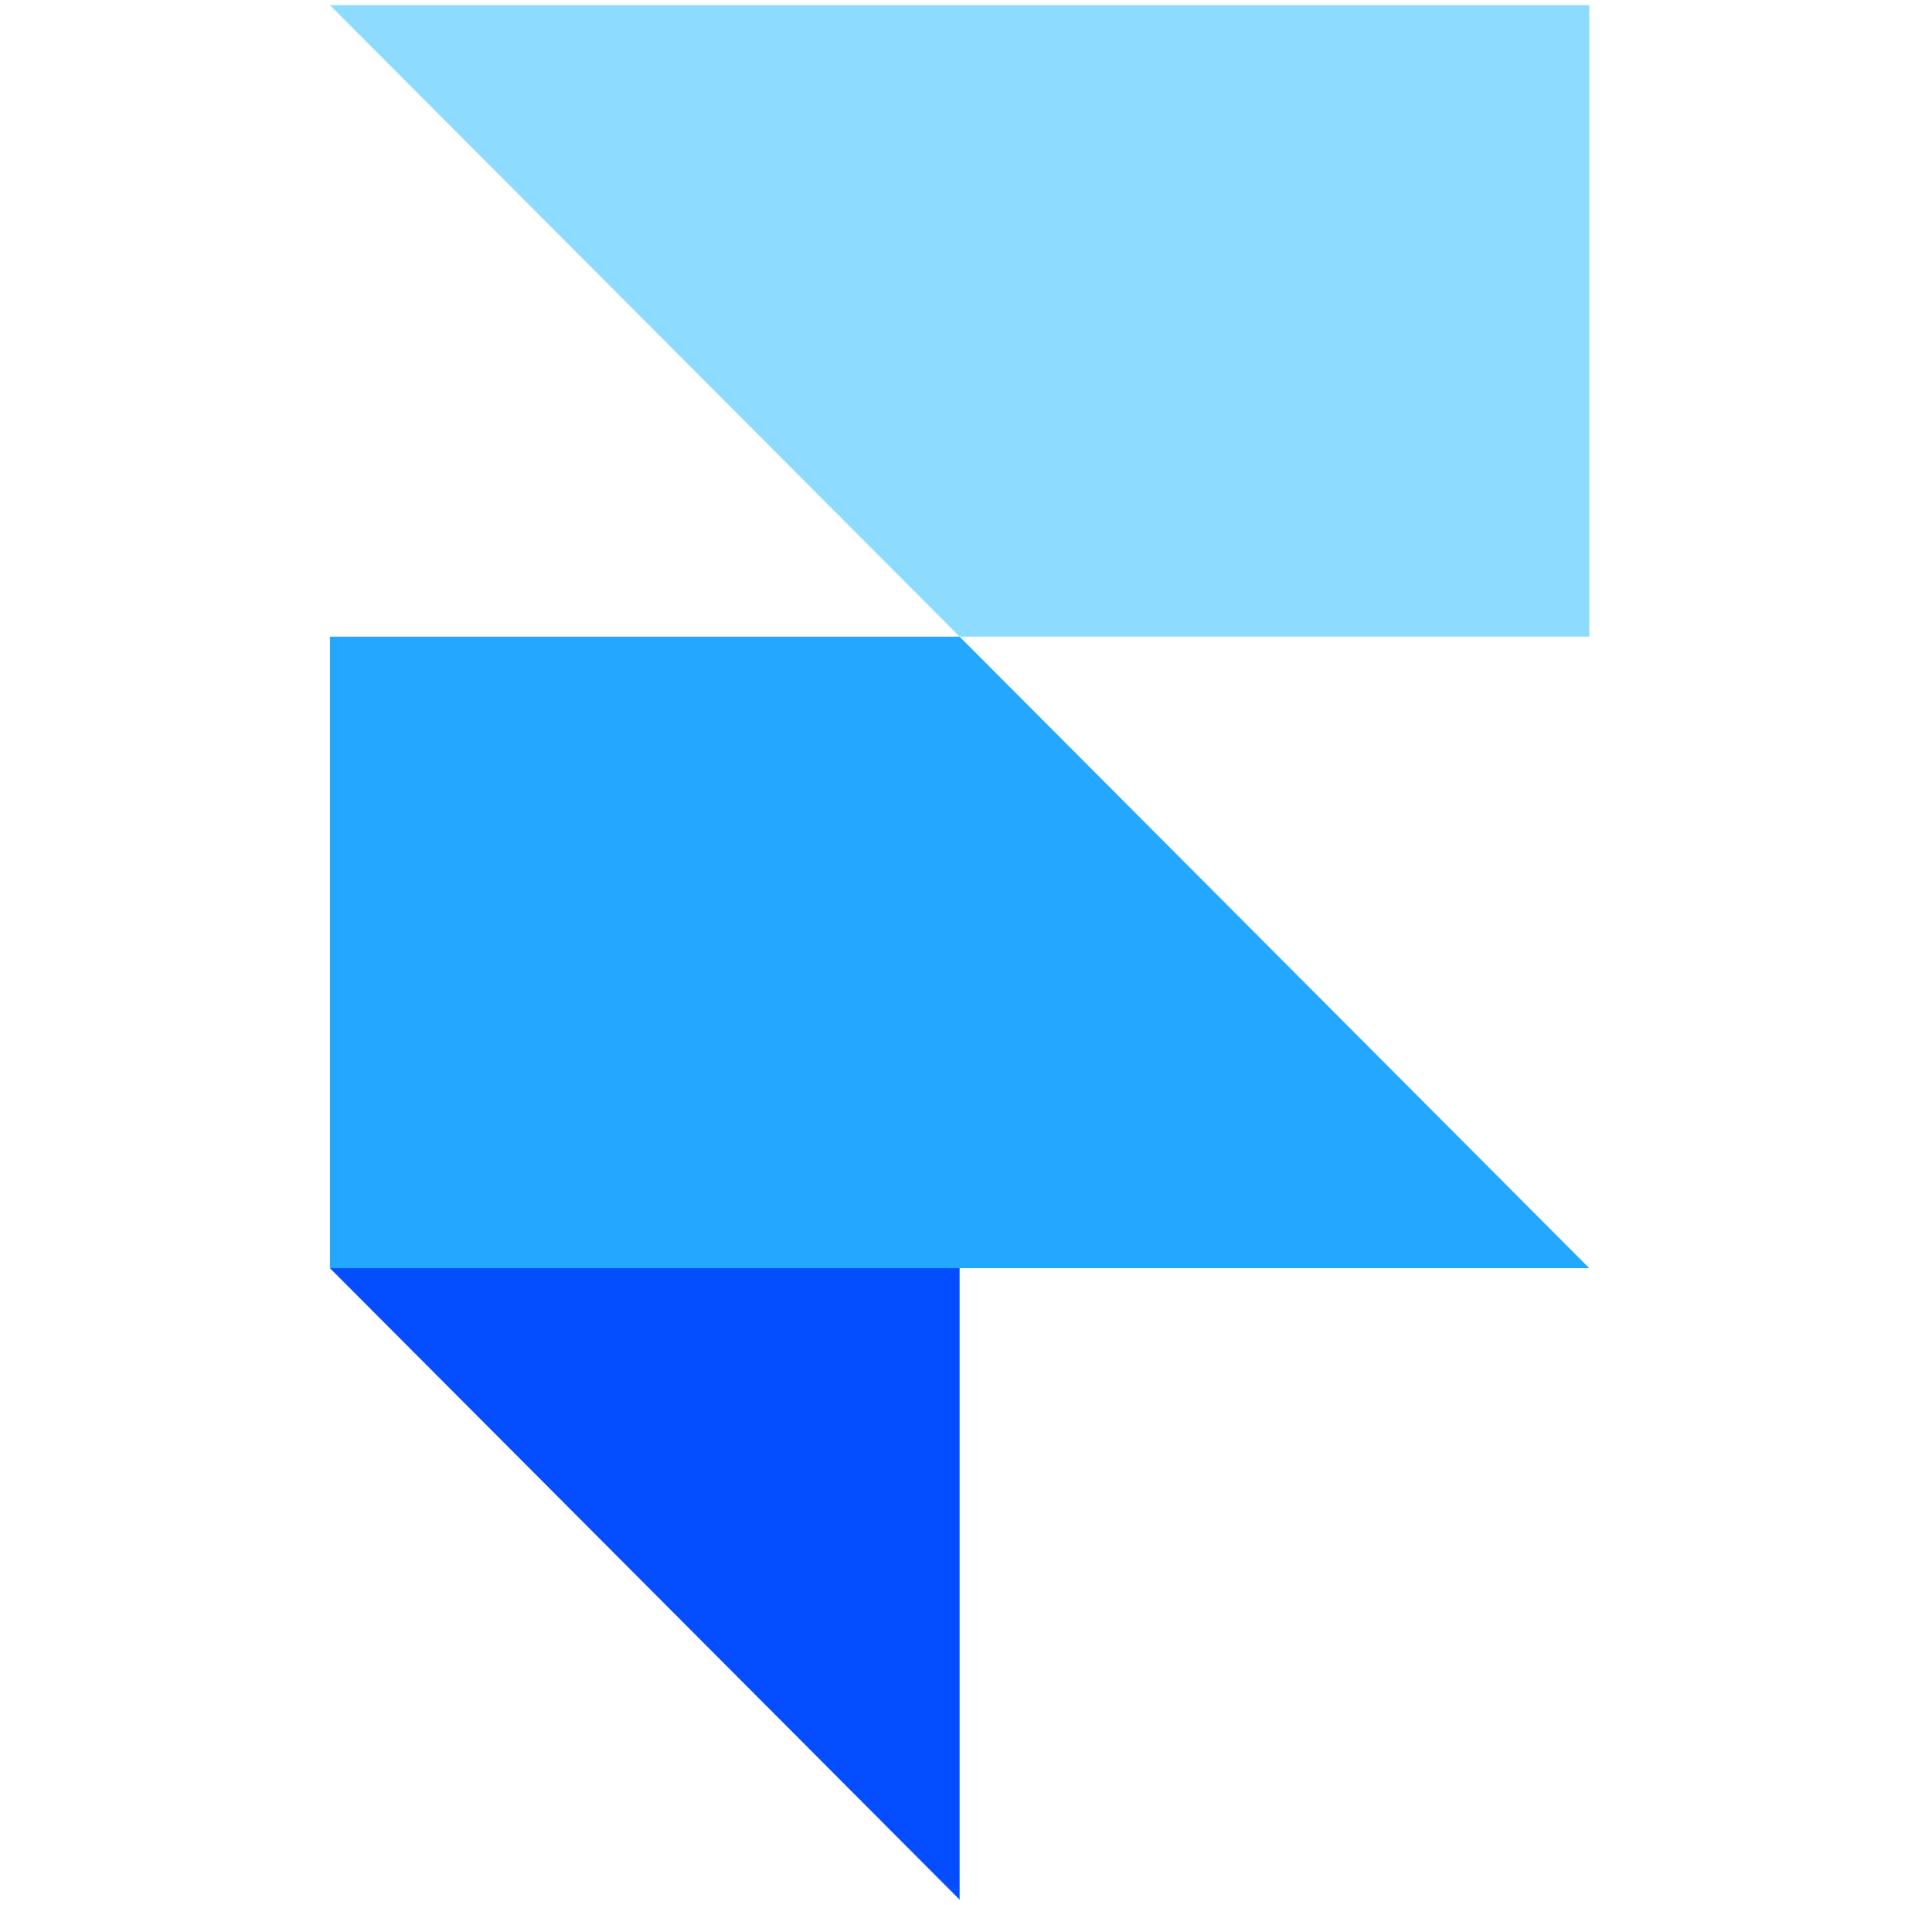
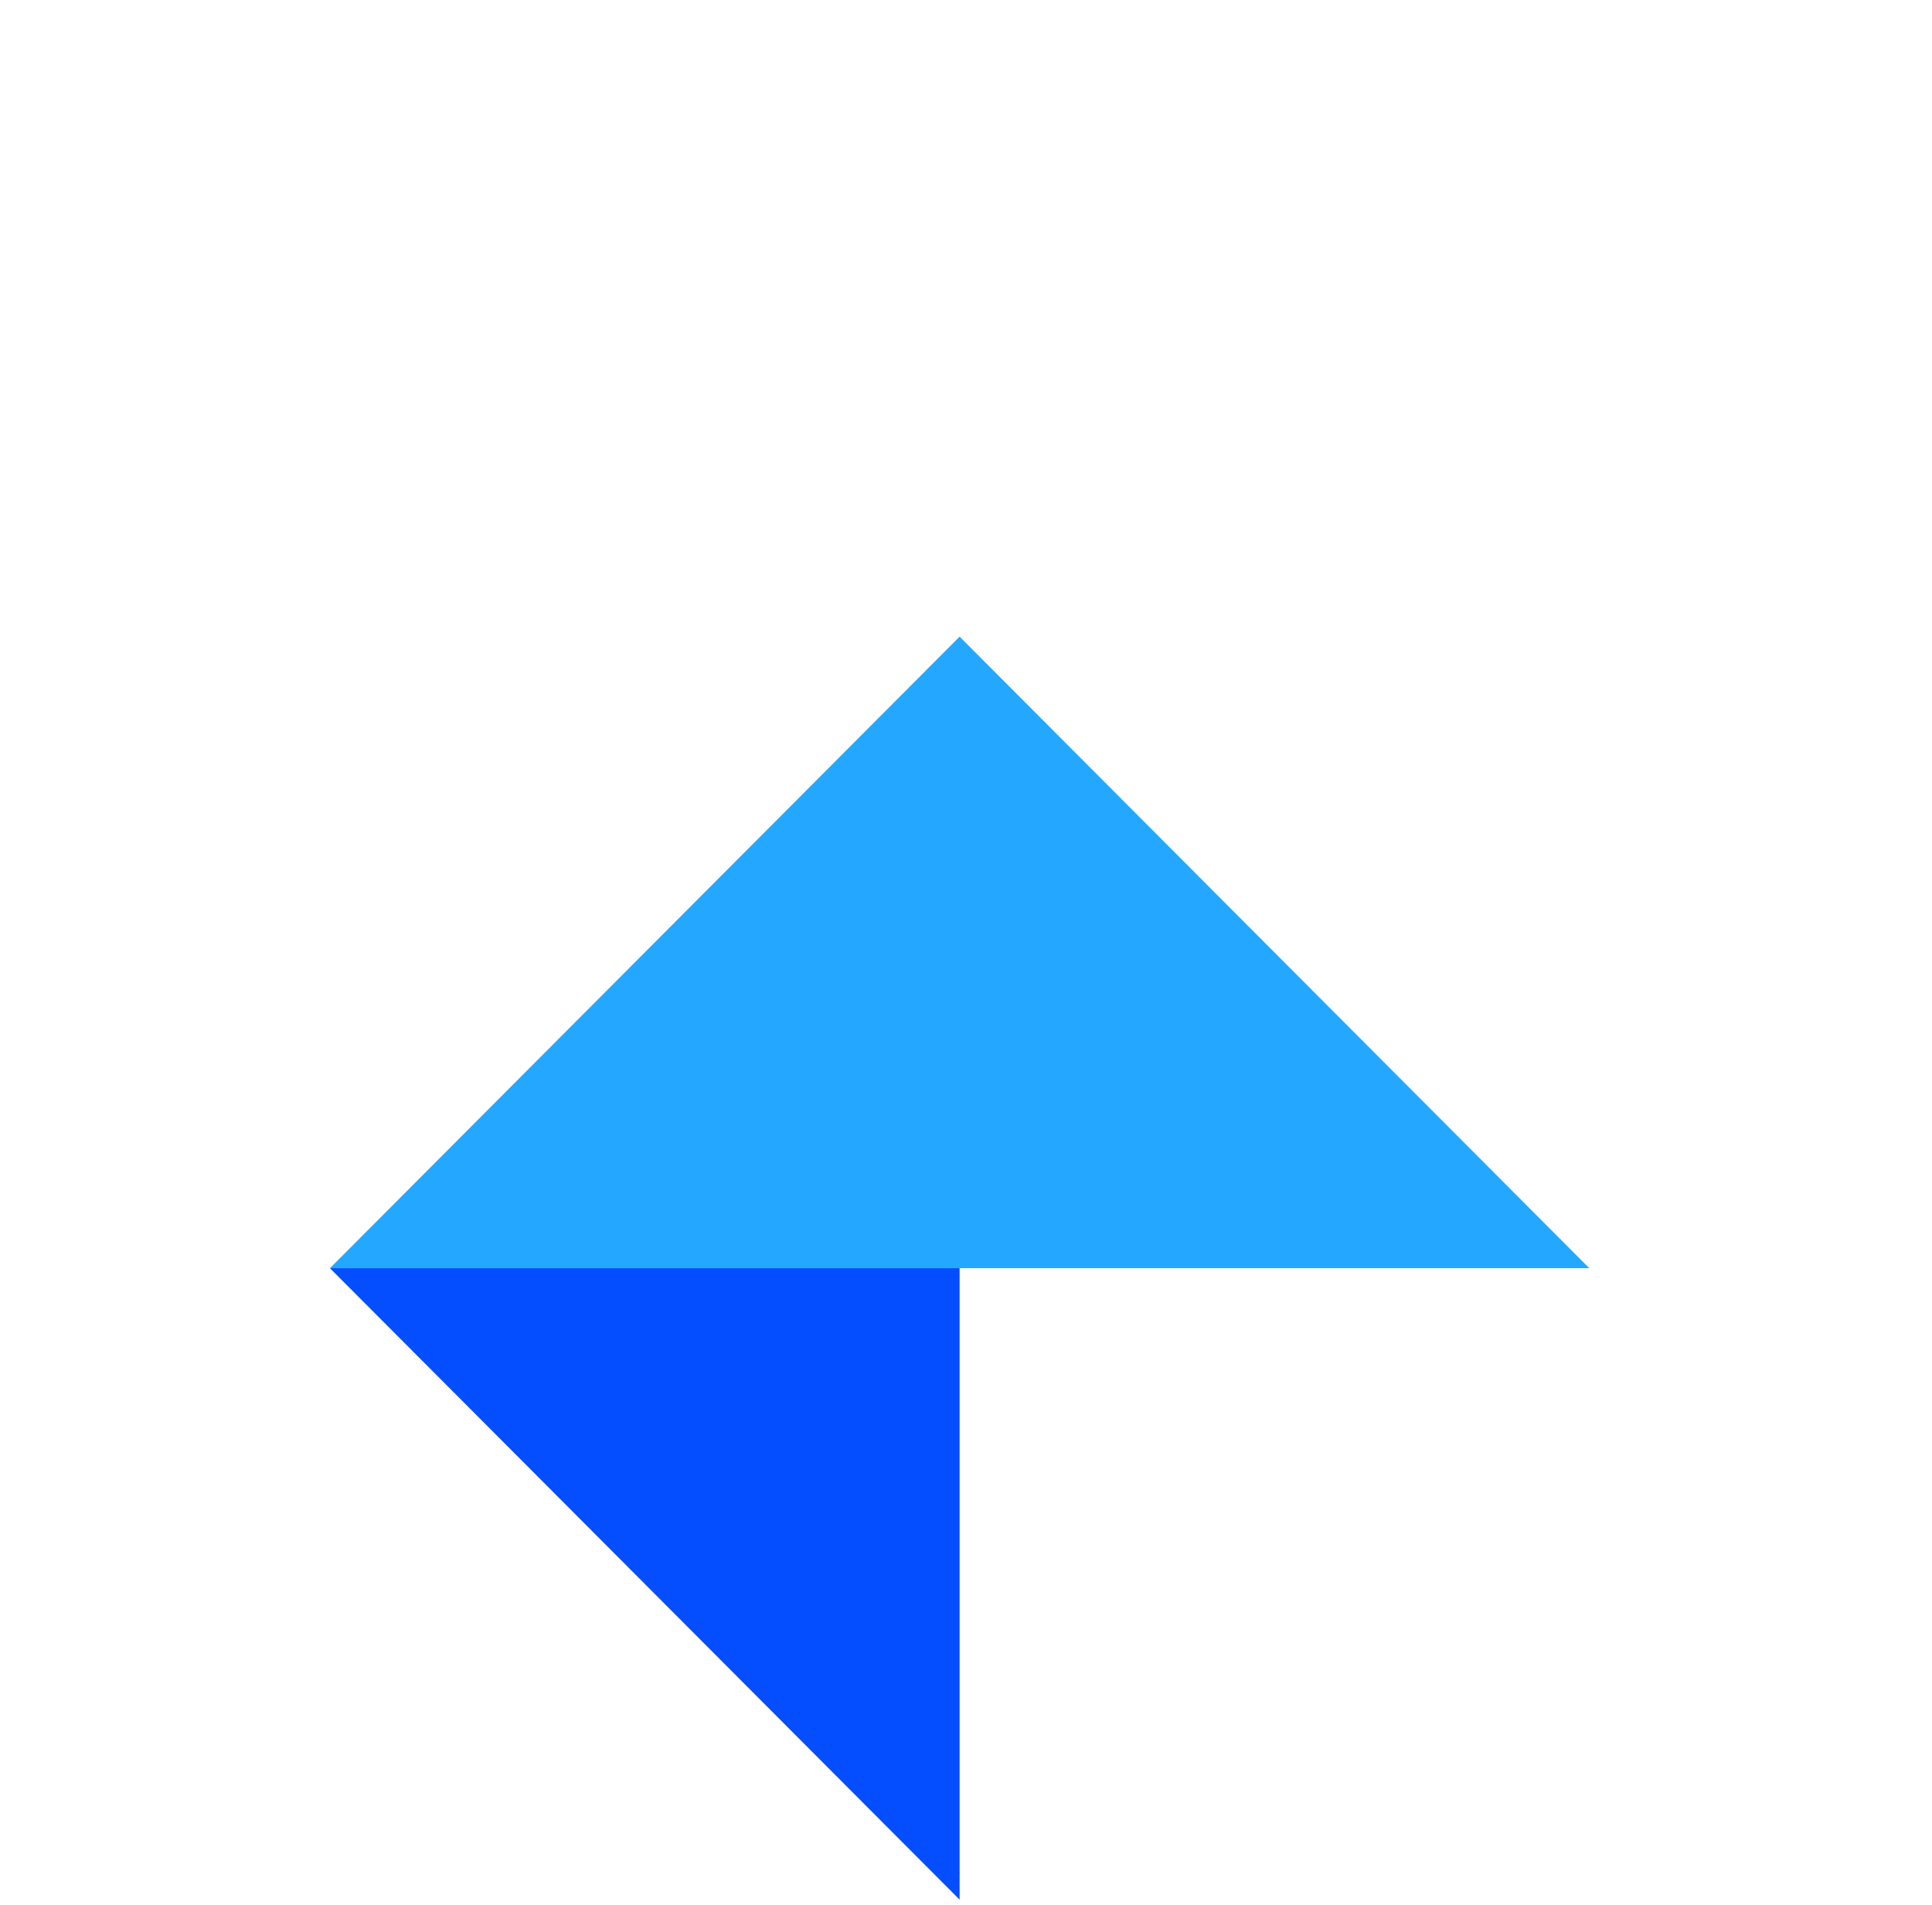
<svg xmlns="http://www.w3.org/2000/svg" width="142" viewBox="0 0 106.5 105" height="140" preserveAspectRatio="xMidYMid meet">
  <defs>
    <clipPath id="0469c0d274">
      <path d="M 18.188 35 L 87.609 35 L 87.609 70 L 18.188 70 Z M 18.188 35 " clip-rule="nonzero" />
    </clipPath>
    <clipPath id="a95d331a03">
-       <path d="M 18.188 0.246 L 87.609 0.246 L 87.609 36 L 18.188 36 Z M 18.188 0.246 " clip-rule="nonzero" />
-     </clipPath>
+       </clipPath>
    <clipPath id="379b7f9843">
      <path d="M 18.188 69 L 53 69 L 53 104.754 L 18.188 104.754 Z M 18.188 69 " clip-rule="nonzero" />
    </clipPath>
  </defs>
  <g clip-path="url(#0469c0d274)">
-     <path fill="#24a8ff" d="M 87.609 69.906 L 18.188 69.906 L 18.188 35.094 L 52.898 35.094 Z M 87.609 69.906 " fill-opacity="1" fill-rule="nonzero" />
+     <path fill="#24a8ff" d="M 87.609 69.906 L 18.188 69.906 L 52.898 35.094 Z M 87.609 69.906 " fill-opacity="1" fill-rule="nonzero" />
  </g>
  <g clip-path="url(#a95d331a03)">
    <path fill="#8ddcff" d="M 87.609 0.285 L 18.188 0.285 L 52.898 35.094 L 87.609 35.094 Z M 87.609 0.285 " fill-opacity="1" fill-rule="nonzero" />
  </g>
  <g clip-path="url(#379b7f9843)">
    <path fill="#054eff" d="M 52.898 69.906 L 52.898 104.715 L 18.188 69.906 Z M 52.898 69.906 " fill-opacity="1" fill-rule="nonzero" />
  </g>
</svg>